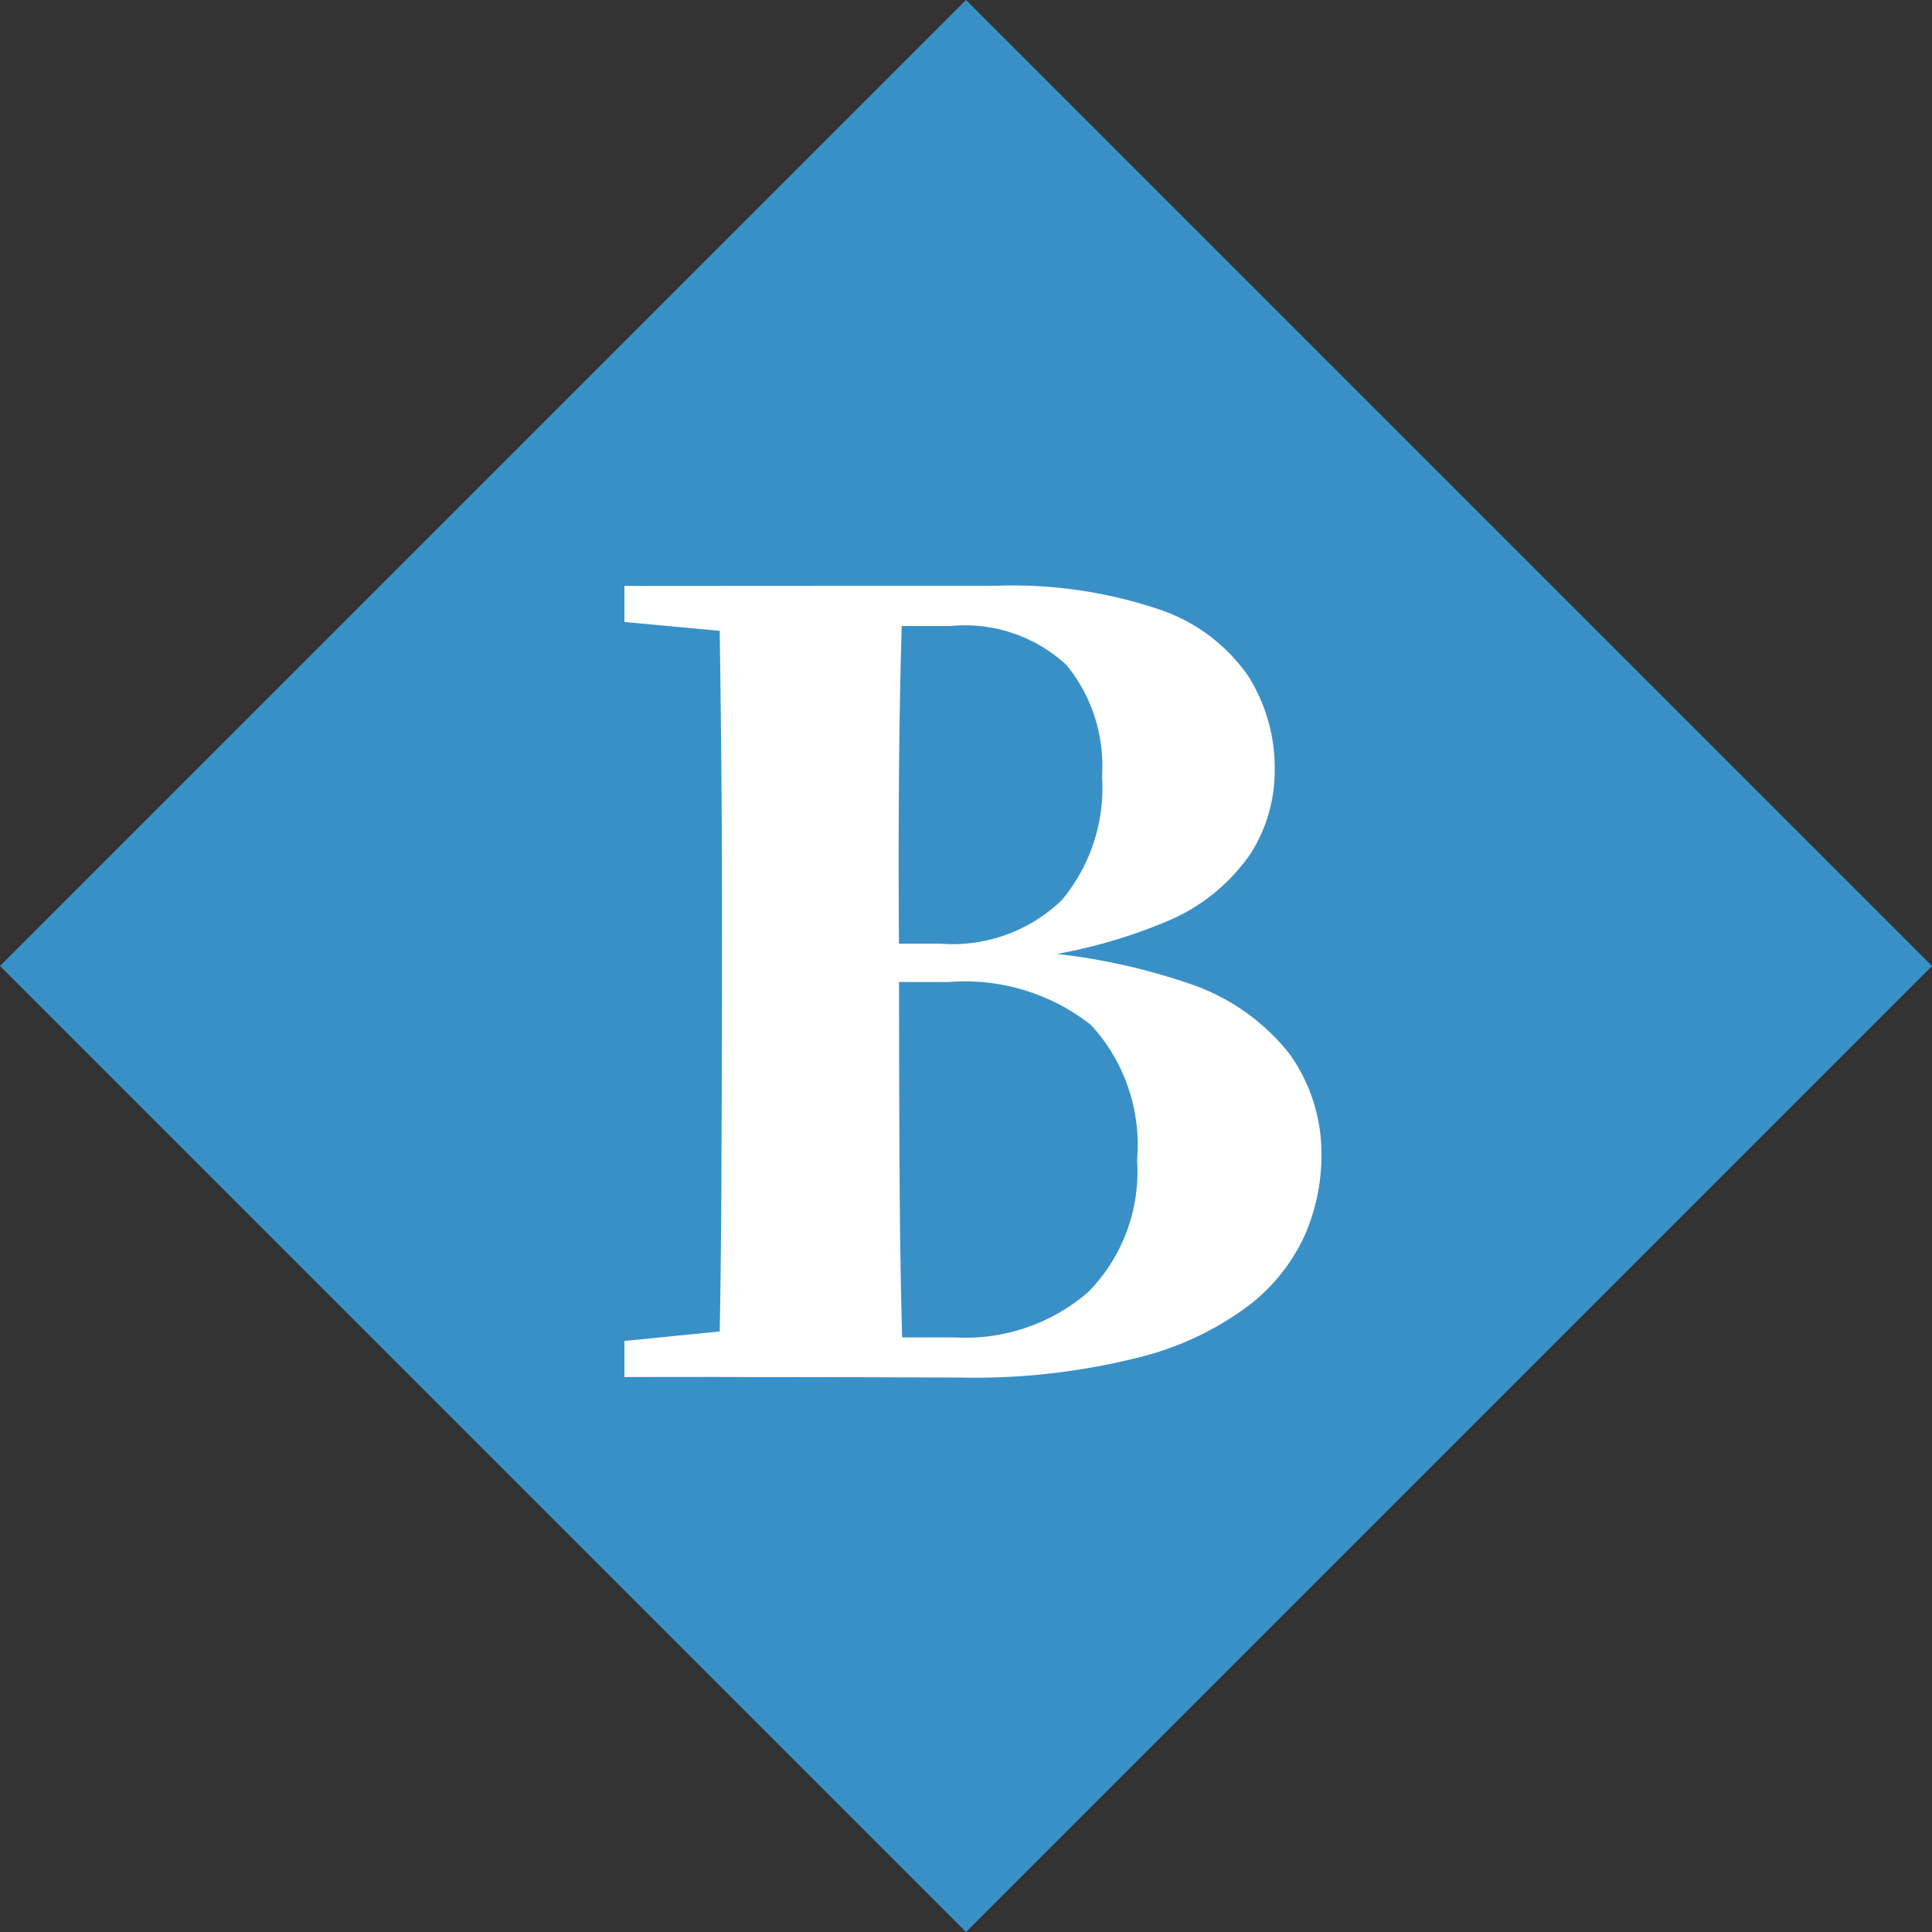
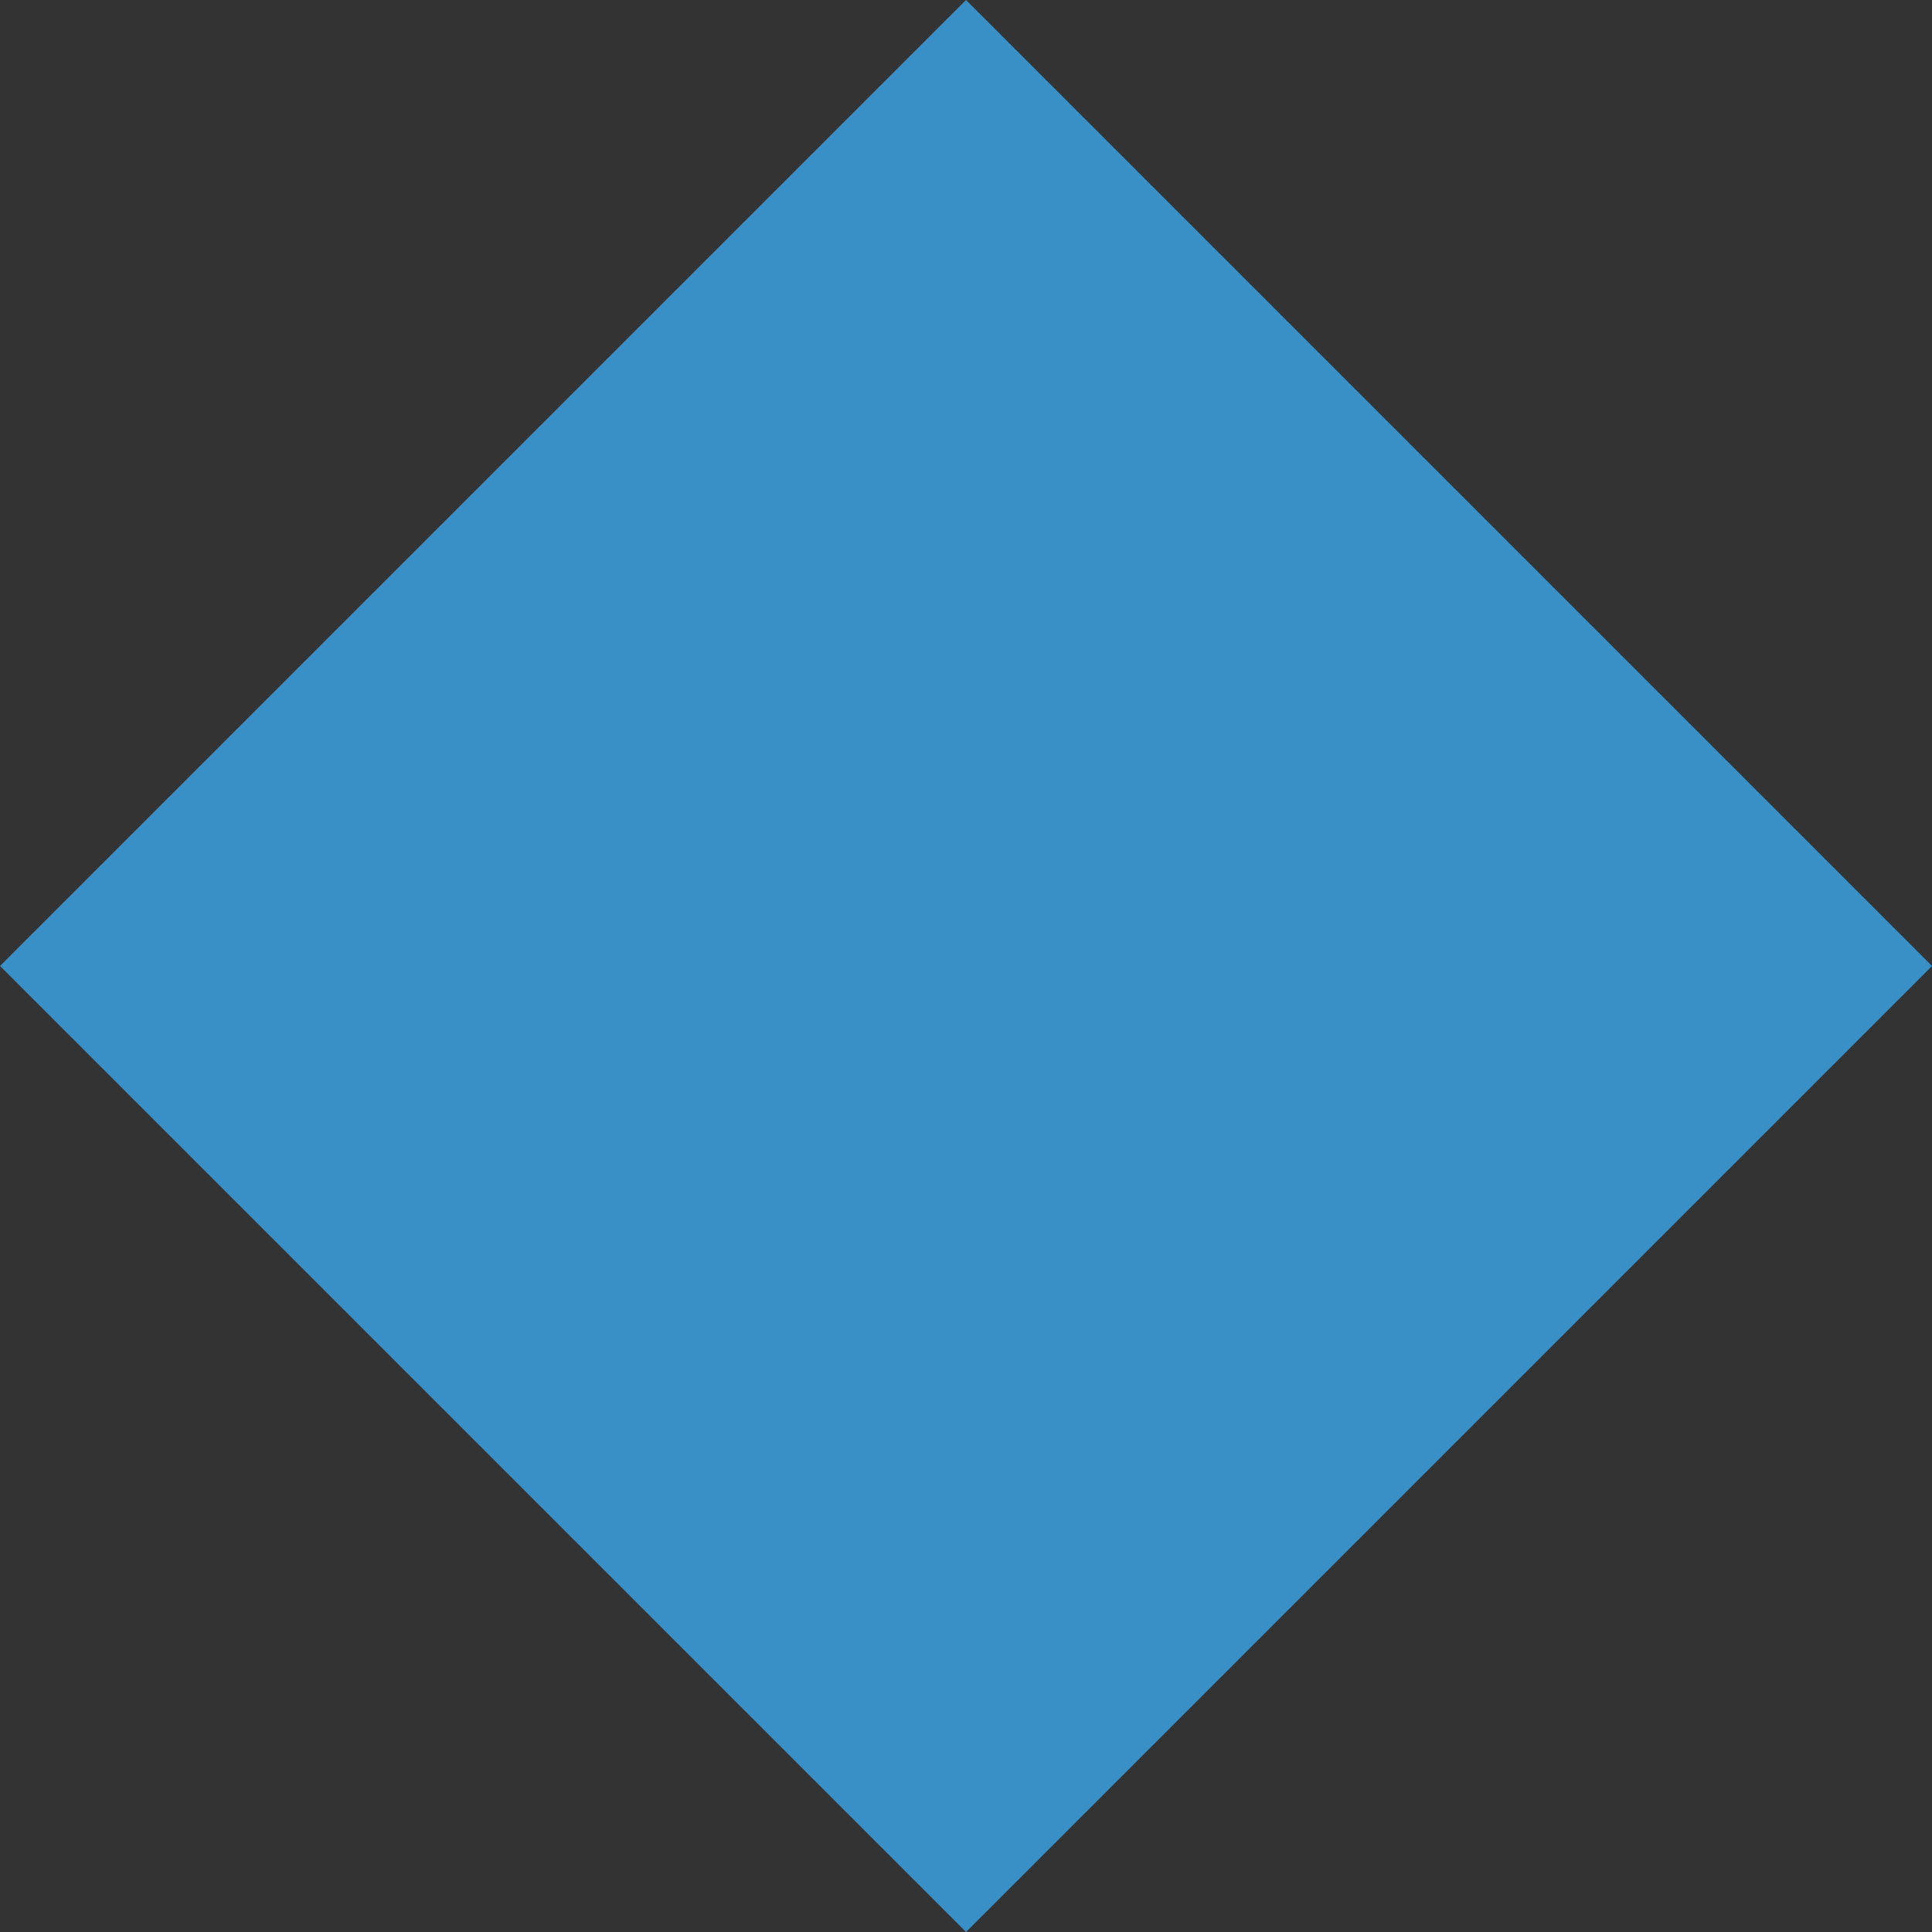
<svg xmlns="http://www.w3.org/2000/svg" width="29.26" height="29.26" viewBox="0 0 29.26 29.26">
  <rect x="0" y="0" width="29.26" height="29.26" fill="#333333" stroke="none" />
  <defs>
    <clipPath id="a">
-       <rect width="29.26" height="29.26" fill="none" />
-     </clipPath>
+       </clipPath>
  </defs>
  <g transform="translate(0 0)">
    <rect width="20.69" height="20.69" transform="translate(0 14.63) rotate(-45)" fill="#3990c7" />
    <g transform="translate(0 0)">
      <g clip-path="url(#a)">
-         <path d="M3.241,3.587V3.041H6.08v.785H5.823Zm0,11.435v-.546l2.582-.257H6.08v.8Zm1.43,0q.031-1.427.038-2.894t.009-2.944V8.605c0-.931,0-1.856-.009-2.784s-.018-1.853-.038-2.781H7.46Q7.412,4.4,7.4,5.8T7.4,8.637V8.99q0,1.6.009,3.1t.055,2.935Zm1.409,0v-.6H8.245a2.837,2.837,0,0,0,2.022-.689,2.6,2.6,0,0,0,.738-2,2.681,2.681,0,0,0-.7-2.045A3.091,3.091,0,0,0,8.149,9.04H6.08V8.459H8.023A2.384,2.384,0,0,0,9.864,7.8a2.646,2.646,0,0,0,.61-1.876,2.416,2.416,0,0,0-.537-1.684,2.264,2.264,0,0,0-1.757-.592H6.08v-.61H8.887A6.941,6.941,0,0,1,11.35,3.4a2.672,2.672,0,0,1,1.331.995,2.6,2.6,0,0,1,.408,1.45A2.331,2.331,0,0,1,12.721,7.1a2.878,2.878,0,0,1-1.258,1.018,7.948,7.948,0,0,1-2.48.6l.032-.158a9.41,9.41,0,0,1,2.769.5,3.239,3.239,0,0,1,1.529,1.068,2.592,2.592,0,0,1,.484,1.561,3,3,0,0,1-.251,1.182,2.808,2.808,0,0,1-.858,1.074,4.631,4.631,0,0,1-1.678.785,10.166,10.166,0,0,1-2.684.3Z" transform="translate(6.216 5.833)" fill="#fff" />
-       </g>
+         </g>
    </g>
  </g>
</svg>